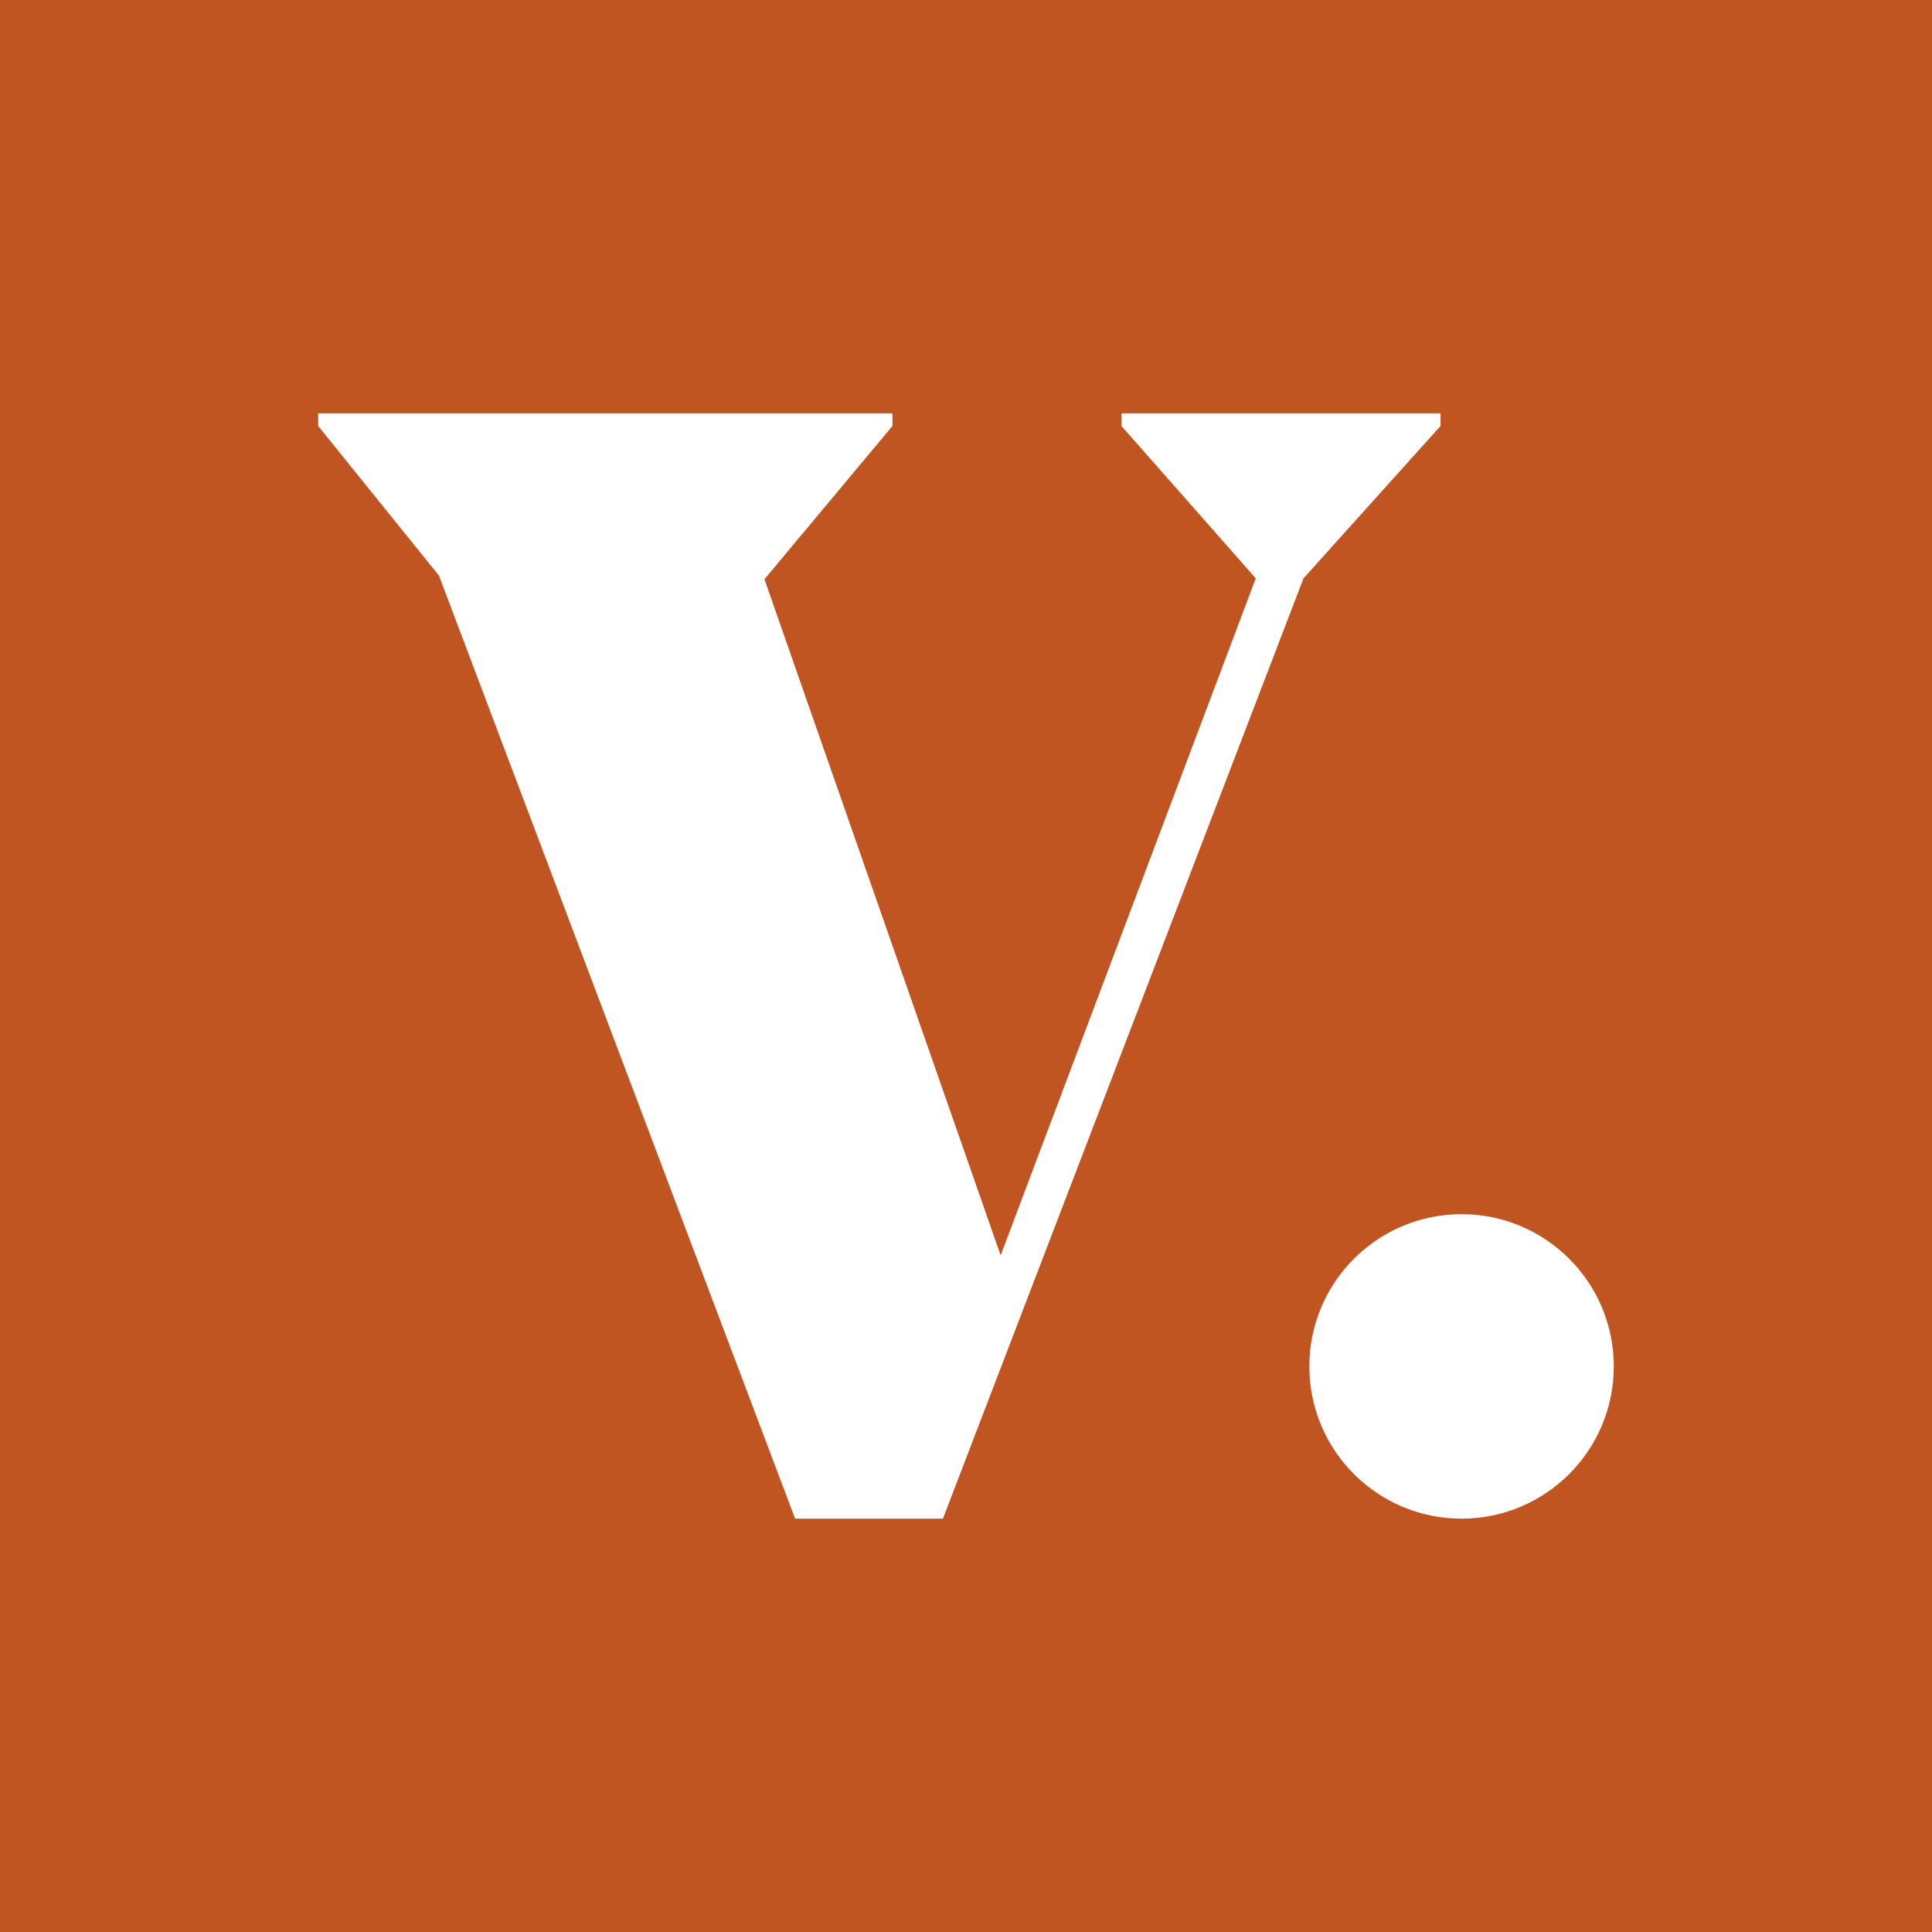
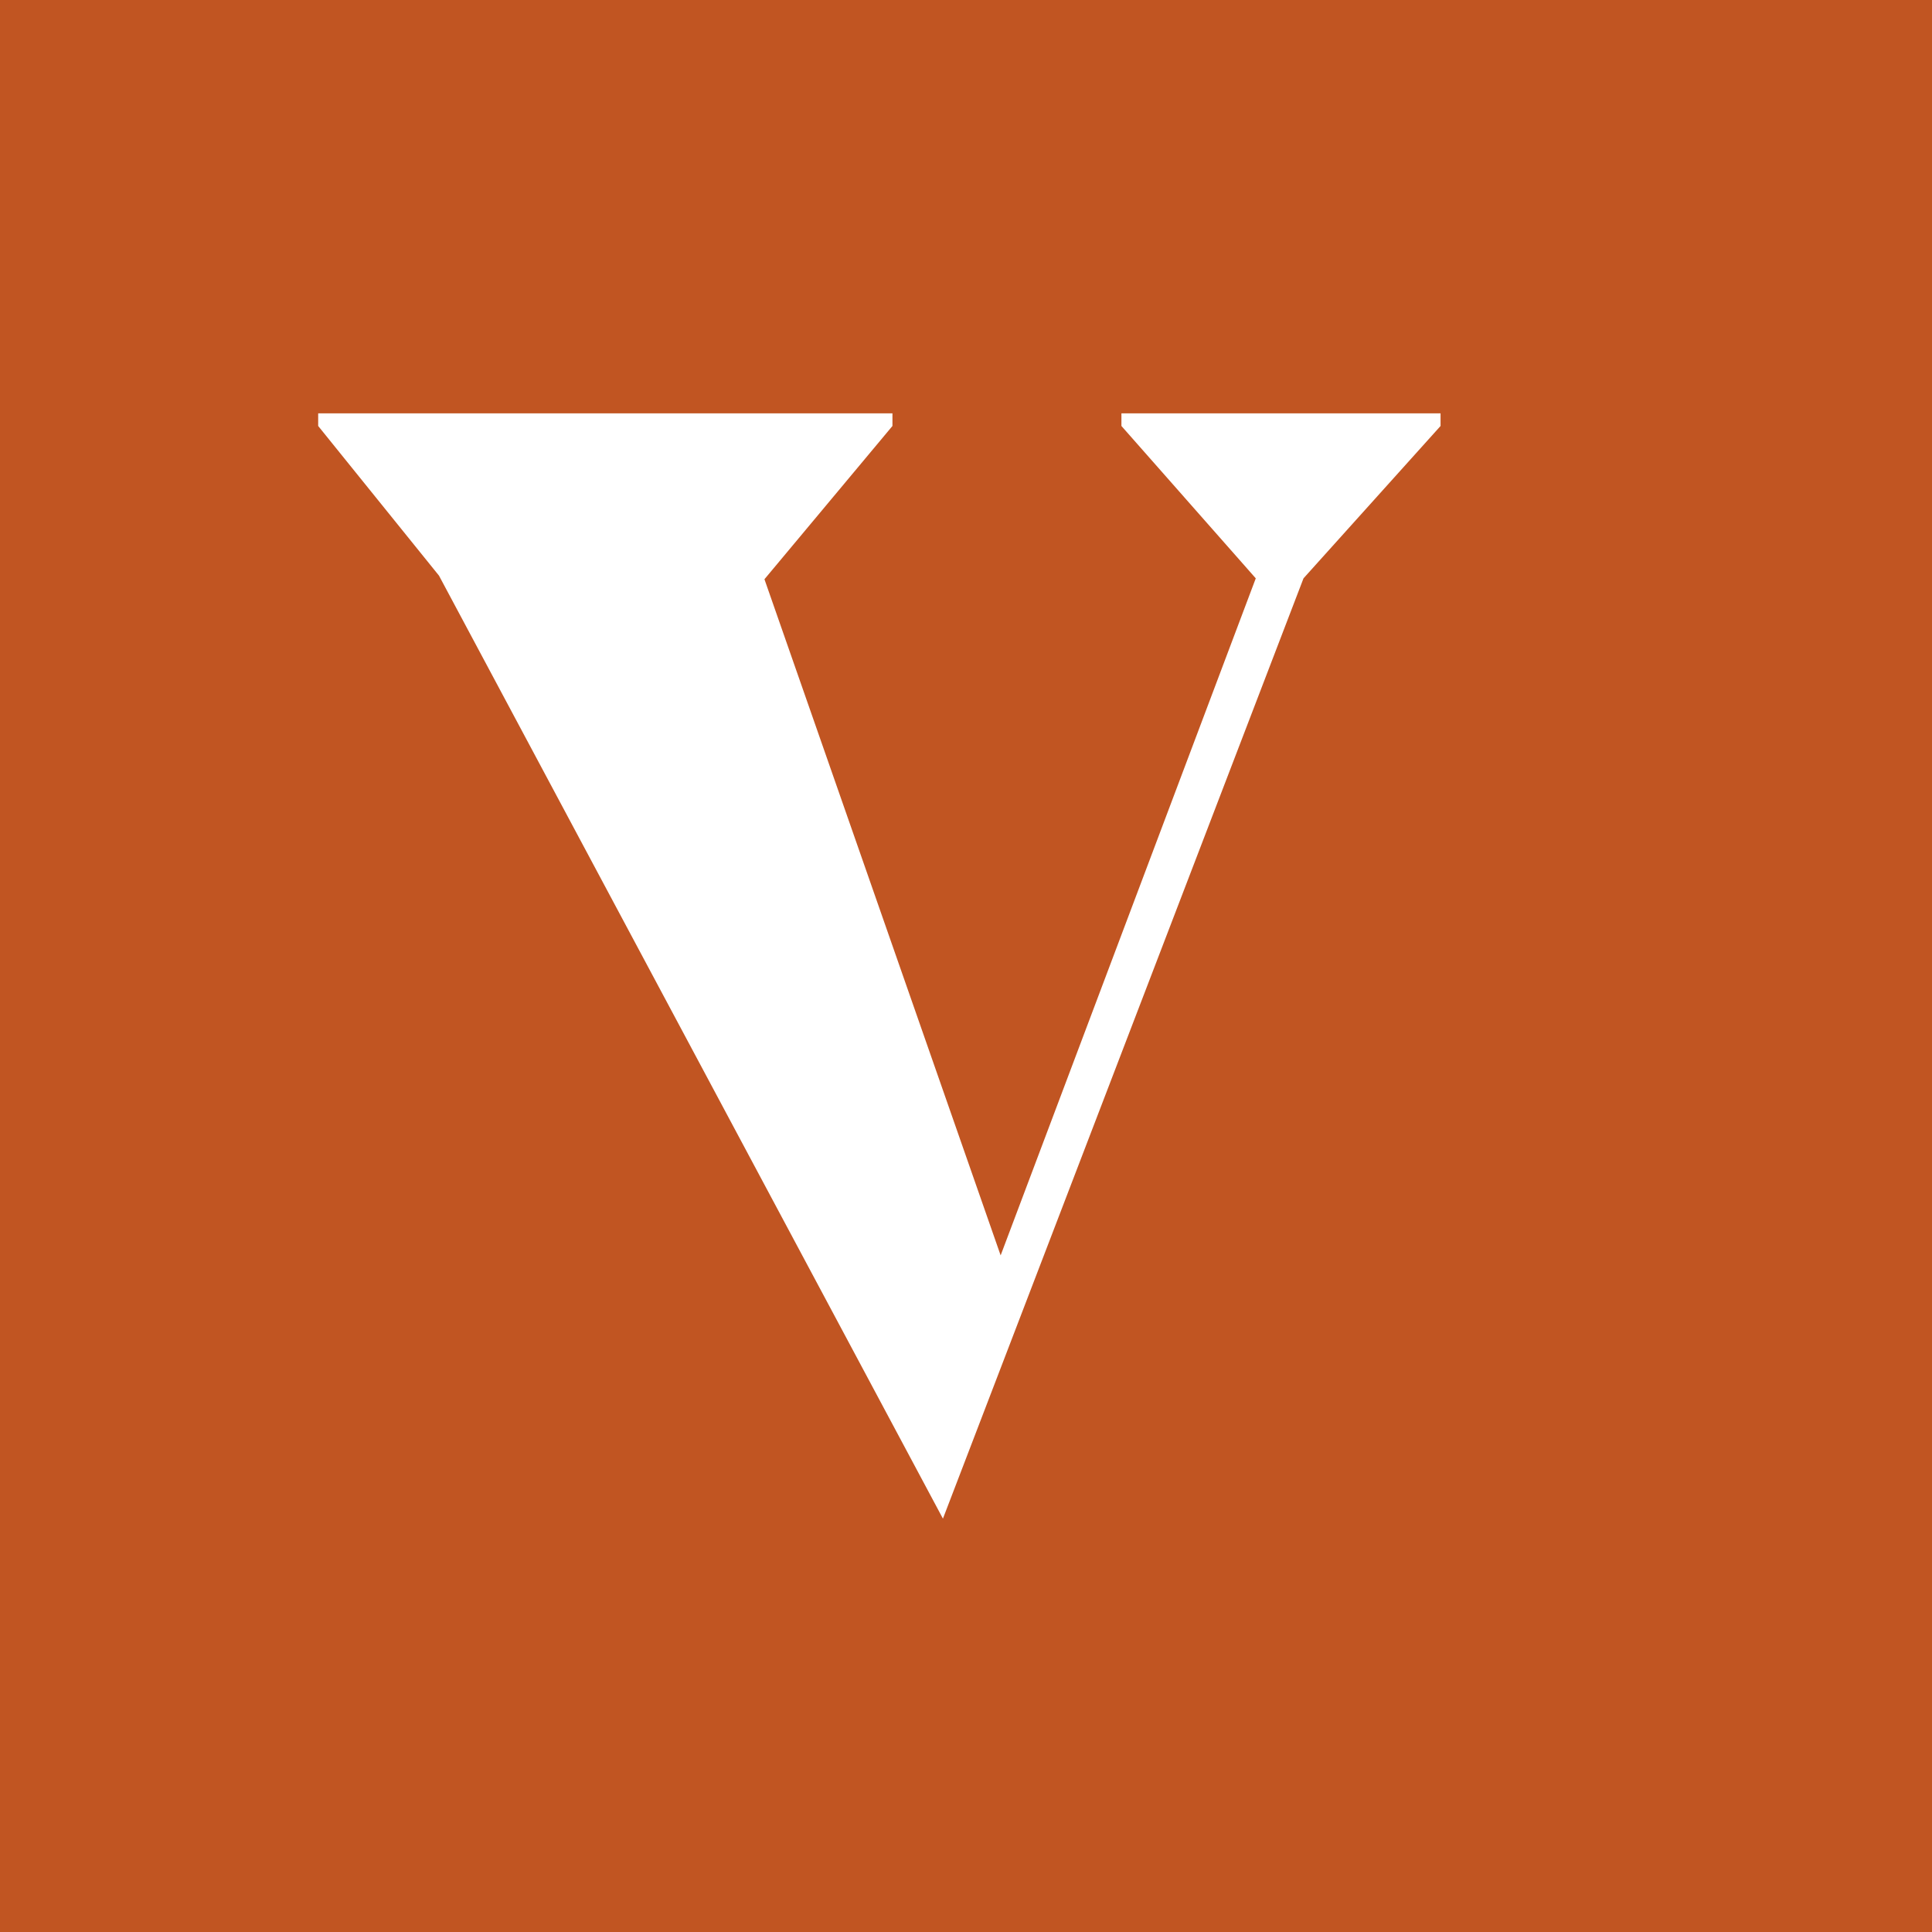
<svg xmlns="http://www.w3.org/2000/svg" width="320" height="320" viewBox="0 0 320 320">
  <rect x="0" y="0" width="320" height="320" fill="#333333" stroke="none" />
  <defs>
    <clipPath id="clip-ViLarare">
      <rect width="320" height="320" />
    </clipPath>
  </defs>
  <g id="ViLarare" clip-path="url(#clip-ViLarare)">
    <rect width="320" height="320" fill="#c15522" />
    <g id="Group_64" data-name="Group 64" transform="translate(43.698 54.891)">
-       <path id="Path_339" data-name="Path 339" d="M158.809,313.578,138.8,288.79V286.7h95.116v2.09l-21.2,25.385,39.121,111.991,42.257-112.14L271.843,288.79V286.7H324.7v2.09l-22.7,25.235L242.278,469.768H217.79Z" transform="translate(-129.797 -273.126)" fill="#fff" />
-       <ellipse id="Ellipse_4" data-name="Ellipse 4" cx="25.214" cy="25.215" rx="25.214" ry="25.215" transform="translate(173.169 146.215)" fill="#fff" />
+       <path id="Path_339" data-name="Path 339" d="M158.809,313.578,138.8,288.79V286.7h95.116v2.09l-21.2,25.385,39.121,111.991,42.257-112.14L271.843,288.79V286.7H324.7v2.09l-22.7,25.235L242.278,469.768Z" transform="translate(-129.797 -273.126)" fill="#fff" />
    </g>
  </g>
</svg>